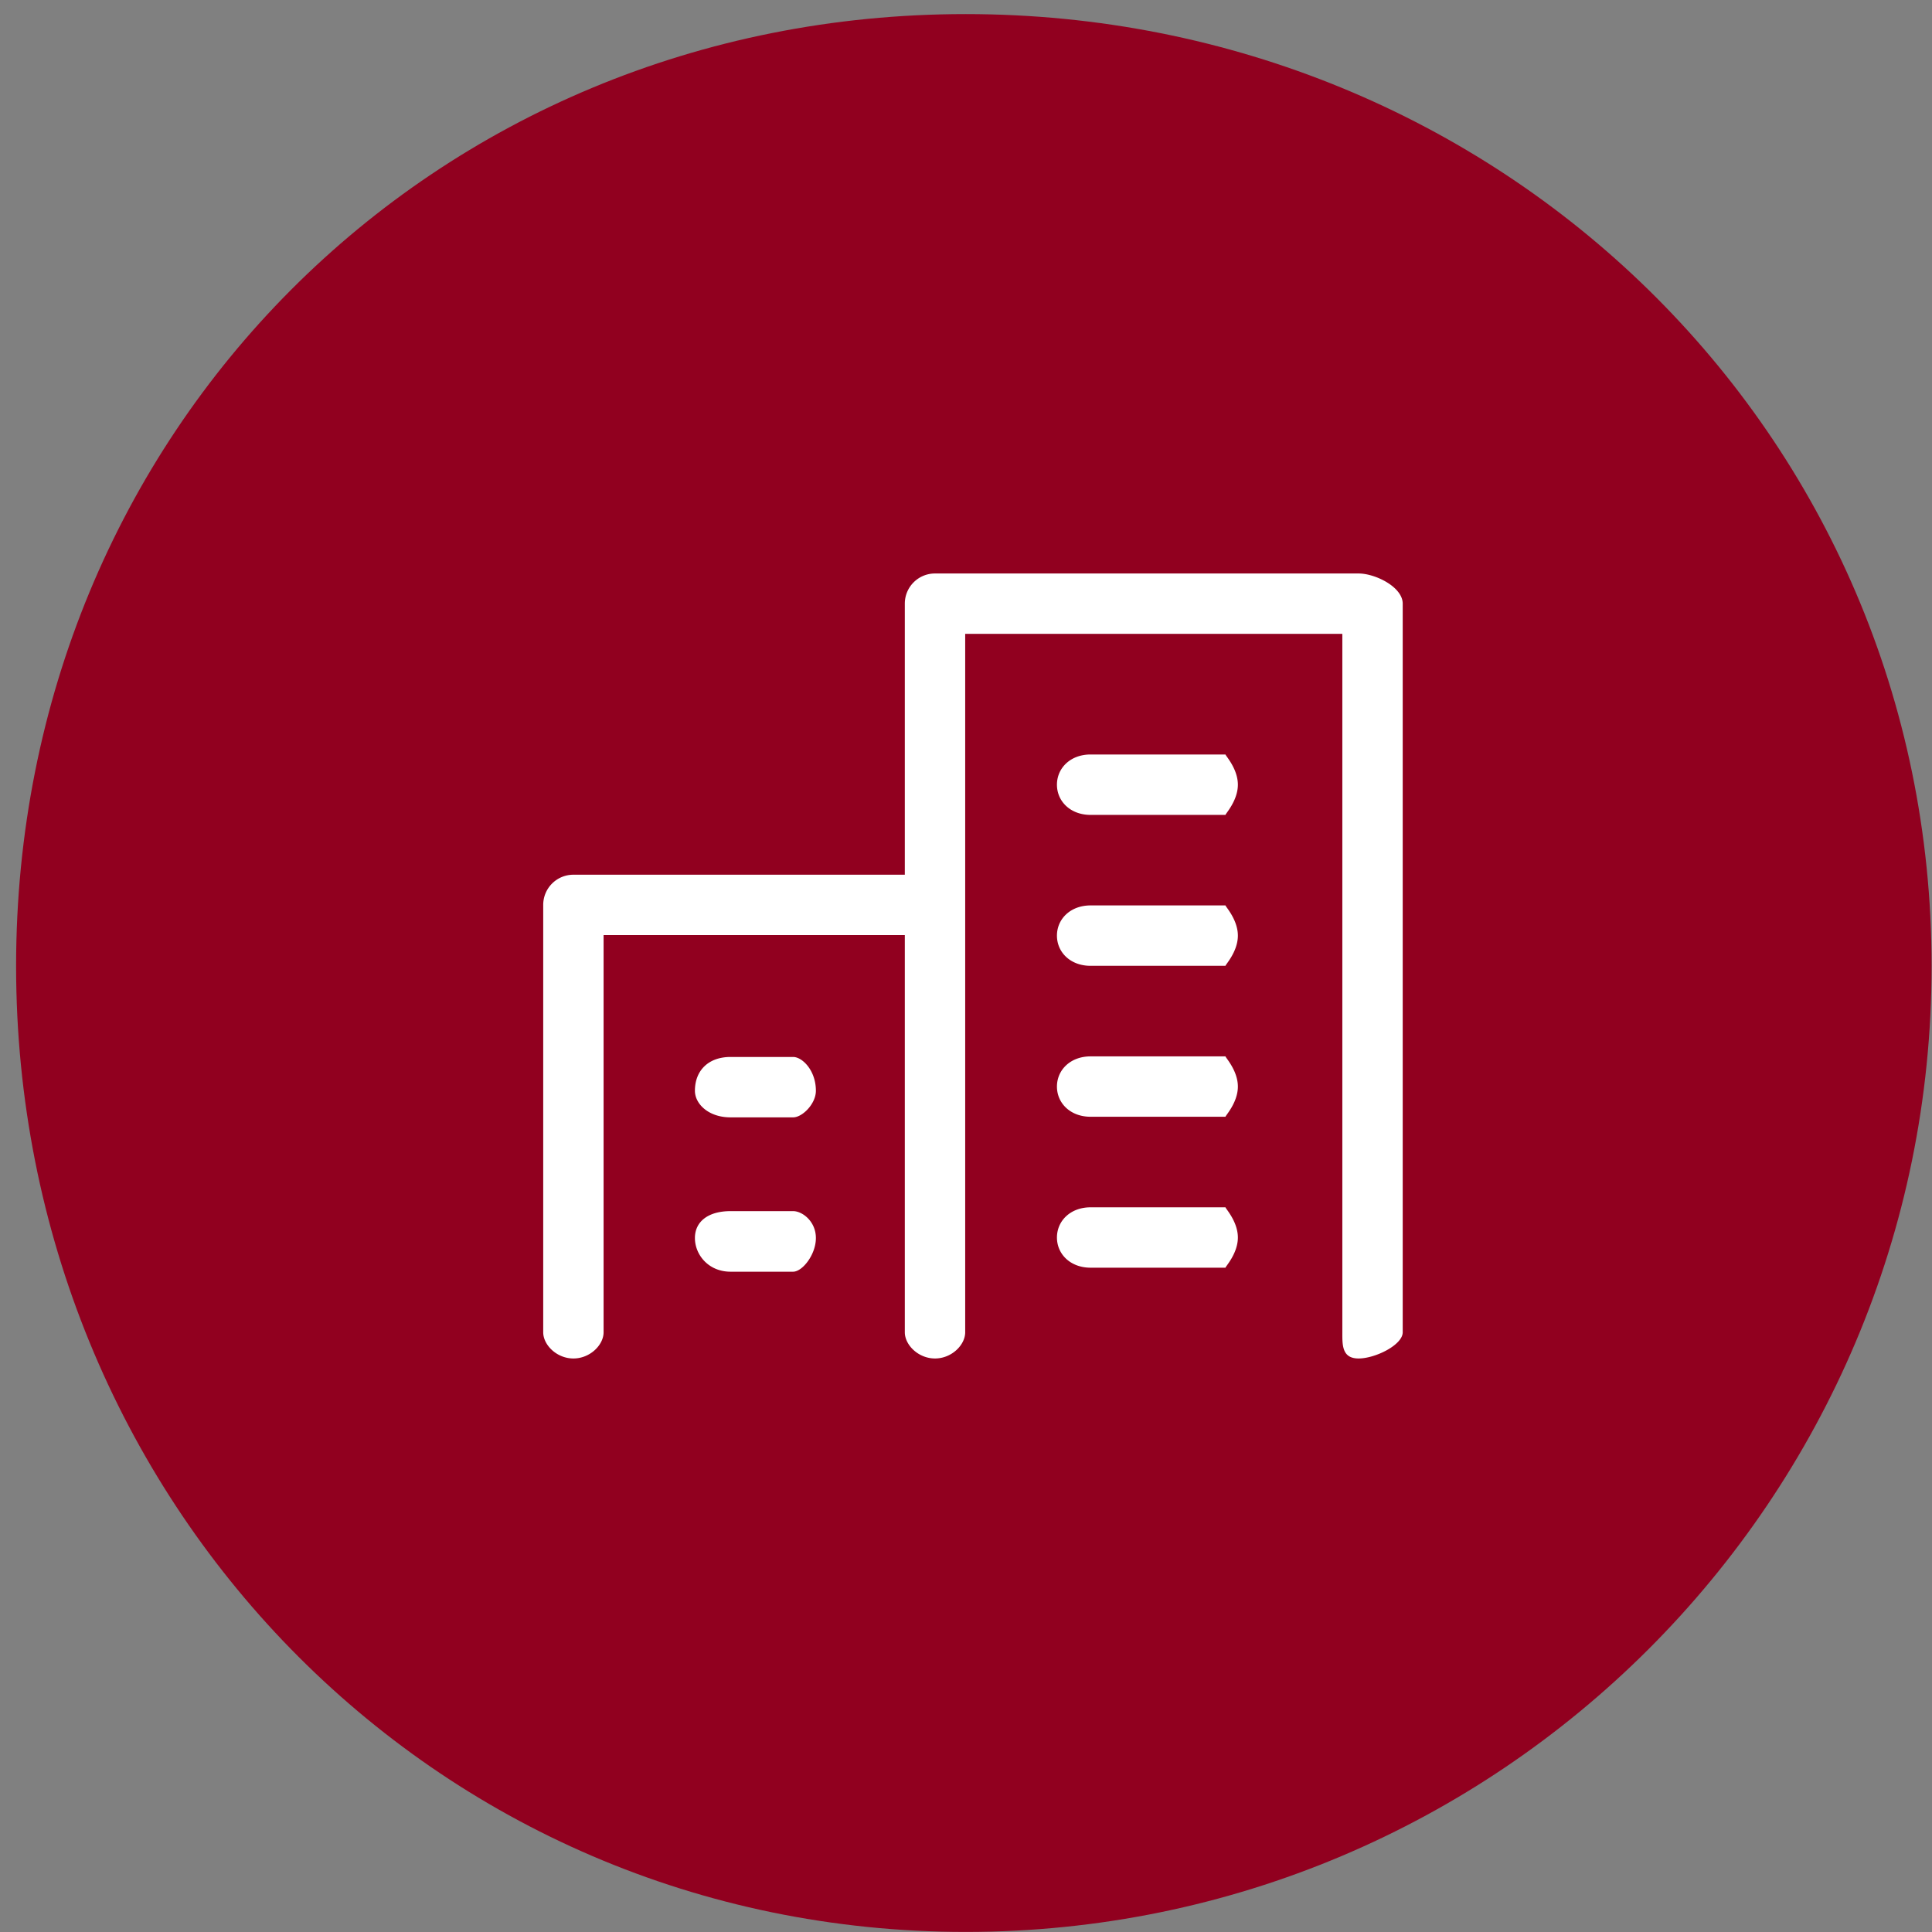
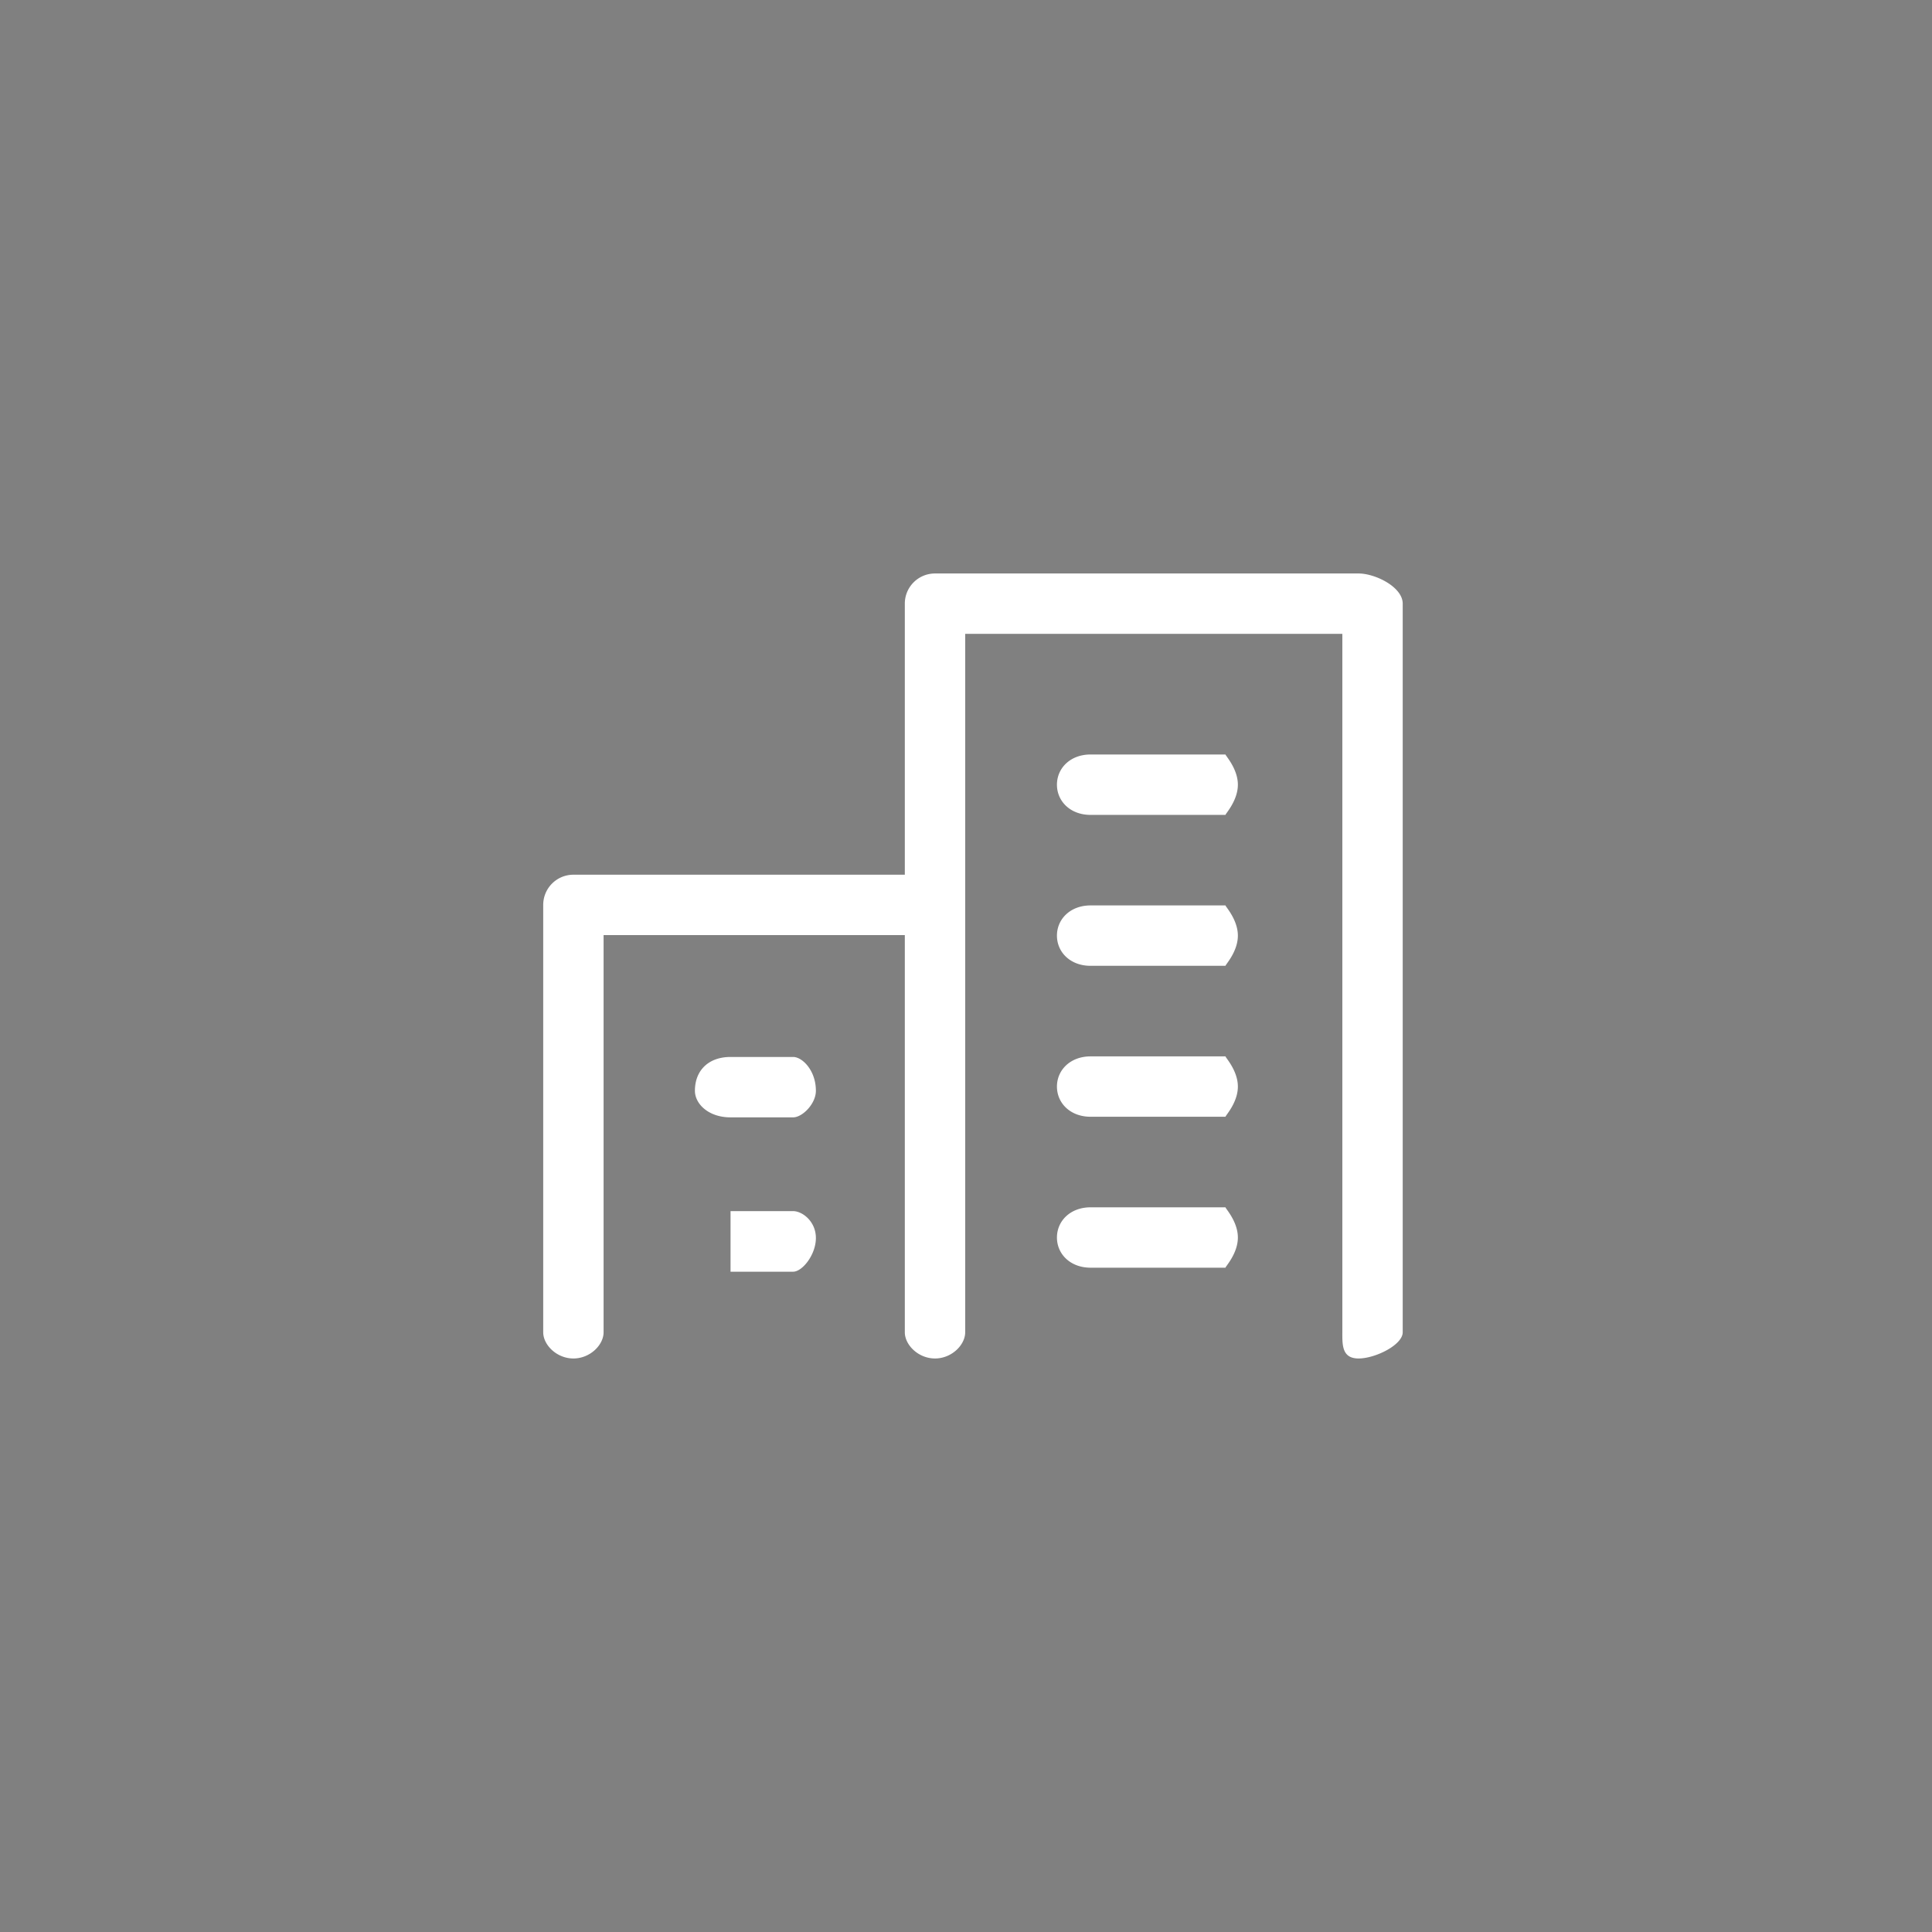
<svg xmlns="http://www.w3.org/2000/svg" width="96" height="96" viewBox="0 0 96 96">
  <rect x="0" y="0" width="96" height="96" fill="#808080" stroke="none" />
-   <path fill="#91001f" d="M47.985.7C74.492.7 95.98 21.495 95.98 48c0 26.508-21.488 47.996-47.995 47.996C21.479 95.996.8 74.508.8 48 .8 21.495 21.479.7 47.985.7z" />
-   <path fill="#FFF" d="M67.507 67.502c-.829 0-.807-.672-.807-1.302V31.496H47.96V66.2c0 .63-.672 1.302-1.5 1.302-.829 0-1.5-.672-1.5-1.302V46.465H29.992V66.2c0 .63-.671 1.302-1.5 1.302-.828 0-1.5-.672-1.5-1.302V44.965a1.5 1.5 0 011.5-1.501H44.96V29.995c0-.829.671-1.499 1.5-1.499h21.047c.828 0 2.193.67 2.193 1.499V66.2c0 .63-1.365 1.302-2.193 1.302zM36.3 52.52h3.11c.459 0 1.131.672 1.131 1.68 0 .649-.672 1.321-1.131 1.321H36.3c-1.098 0-1.77-.672-1.77-1.321 0-1.008.672-1.68 1.77-1.68zm0 7.66h3.11c.459 0 1.131.51 1.131 1.337 0 .829-.672 1.673-1.131 1.673H36.3c-1.098 0-1.77-.844-1.77-1.673 0-.827.672-1.337 1.77-1.337zm17.89-22.69h6.71c-.063 0 .609.673.609 1.501 0 .828-.672 1.501-.609 1.501h-6.71c-1 0-1.671-.673-1.671-1.501 0-.828.671-1.501 1.671-1.501zm0 7.5h6.71c-.063 0 .609.672.609 1.501 0 .829-.672 1.5-.609 1.5h-6.71c-1 0-1.671-.671-1.671-1.5s.671-1.501 1.671-1.501zm0 7.501h6.71c-.063 0 .609.672.609 1.5 0 .829-.672 1.5-.609 1.5h-6.71c-1 0-1.671-.671-1.671-1.5 0-.828.671-1.5 1.671-1.5zm0 7.5h6.71c-.063 0 .609.672.609 1.5 0 .829-.672 1.5-.609 1.5h-6.71c-1 0-1.671-.671-1.671-1.5 0-.828.671-1.5 1.671-1.5z" />
+   <path fill="#FFF" d="M67.507 67.502c-.829 0-.807-.672-.807-1.302V31.496H47.96V66.2c0 .63-.672 1.302-1.5 1.302-.829 0-1.5-.672-1.5-1.302V46.465H29.992V66.2c0 .63-.671 1.302-1.5 1.302-.828 0-1.5-.672-1.5-1.302V44.965a1.5 1.5 0 011.5-1.501H44.96V29.995c0-.829.671-1.499 1.5-1.499h21.047c.828 0 2.193.67 2.193 1.499V66.2c0 .63-1.365 1.302-2.193 1.302zM36.3 52.52h3.11c.459 0 1.131.672 1.131 1.68 0 .649-.672 1.321-1.131 1.321H36.3c-1.098 0-1.77-.672-1.77-1.321 0-1.008.672-1.68 1.77-1.68zm0 7.66h3.11c.459 0 1.131.51 1.131 1.337 0 .829-.672 1.673-1.131 1.673H36.3zm17.89-22.69h6.71c-.063 0 .609.673.609 1.501 0 .828-.672 1.501-.609 1.501h-6.71c-1 0-1.671-.673-1.671-1.501 0-.828.671-1.501 1.671-1.501zm0 7.5h6.71c-.063 0 .609.672.609 1.501 0 .829-.672 1.5-.609 1.5h-6.71c-1 0-1.671-.671-1.671-1.5s.671-1.501 1.671-1.501zm0 7.501h6.71c-.063 0 .609.672.609 1.5 0 .829-.672 1.5-.609 1.5h-6.71c-1 0-1.671-.671-1.671-1.5 0-.828.671-1.5 1.671-1.5zm0 7.5h6.71c-.063 0 .609.672.609 1.5 0 .829-.672 1.5-.609 1.5h-6.71c-1 0-1.671-.671-1.671-1.5 0-.828.671-1.5 1.671-1.5z" />
</svg>